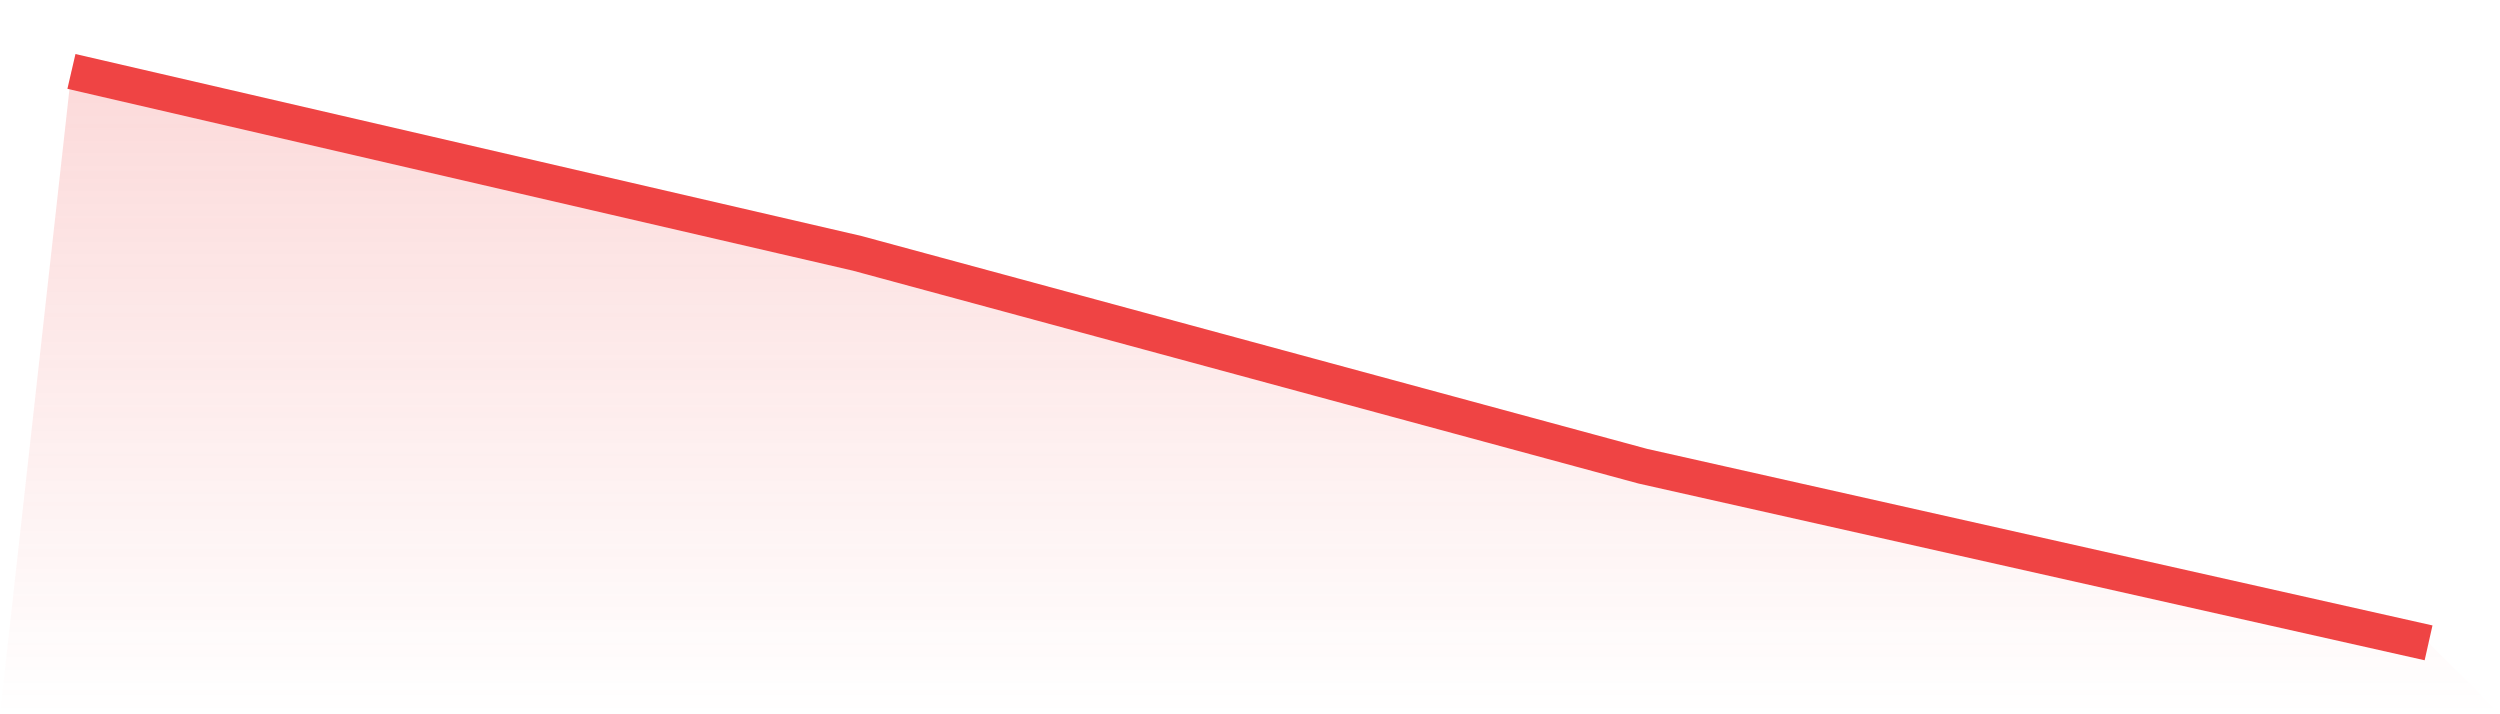
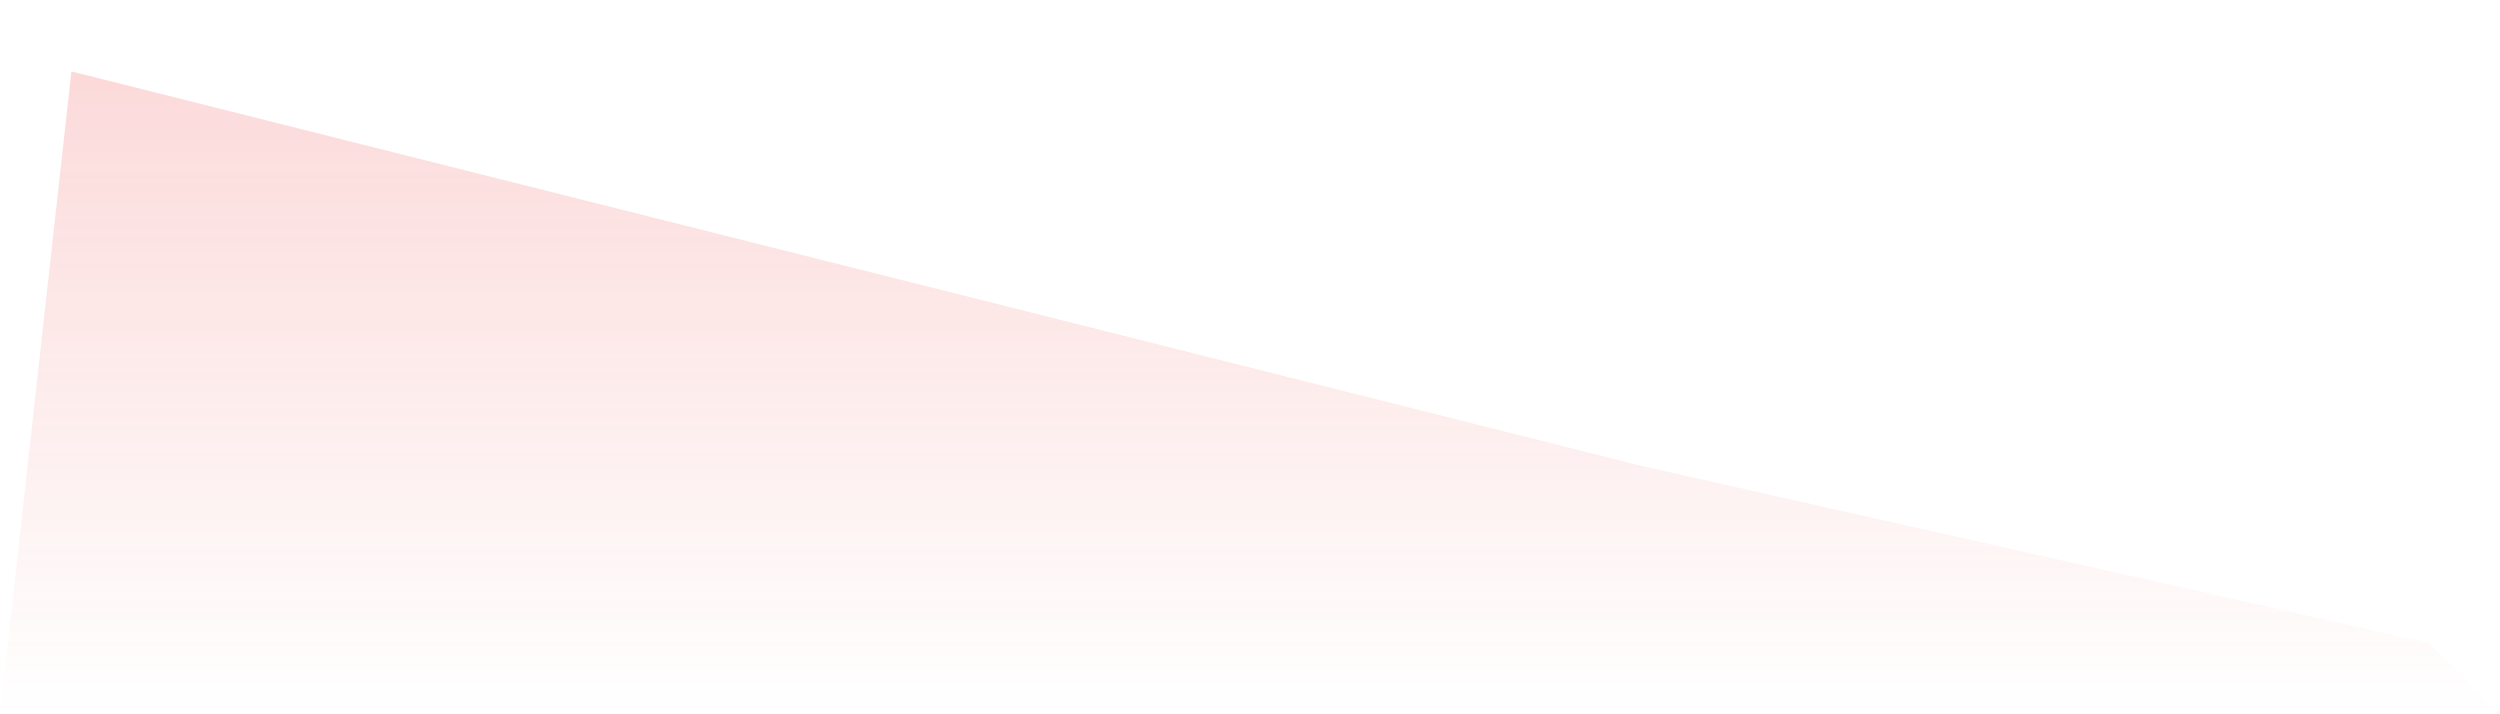
<svg xmlns="http://www.w3.org/2000/svg" viewBox="0 0 140 40">
  <defs>
    <linearGradient id="gradient" x1="0" x2="0" y1="0" y2="1">
      <stop offset="0%" stop-color="#ef4444" stop-opacity="0.2" />
      <stop offset="100%" stop-color="#ef4444" stop-opacity="0" />
    </linearGradient>
  </defs>
-   <path d="M4,4 L4,4 L48,14.186 L92,26.108 L136,36 L140,40 L0,40 z" fill="url(#gradient)" />
-   <path d="M4,4 L4,4 L48,14.186 L92,26.108 L136,36" fill="none" stroke="#ef4444" stroke-width="2" />
+   <path d="M4,4 L4,4 L92,26.108 L136,36 L140,40 L0,40 z" fill="url(#gradient)" />
</svg>